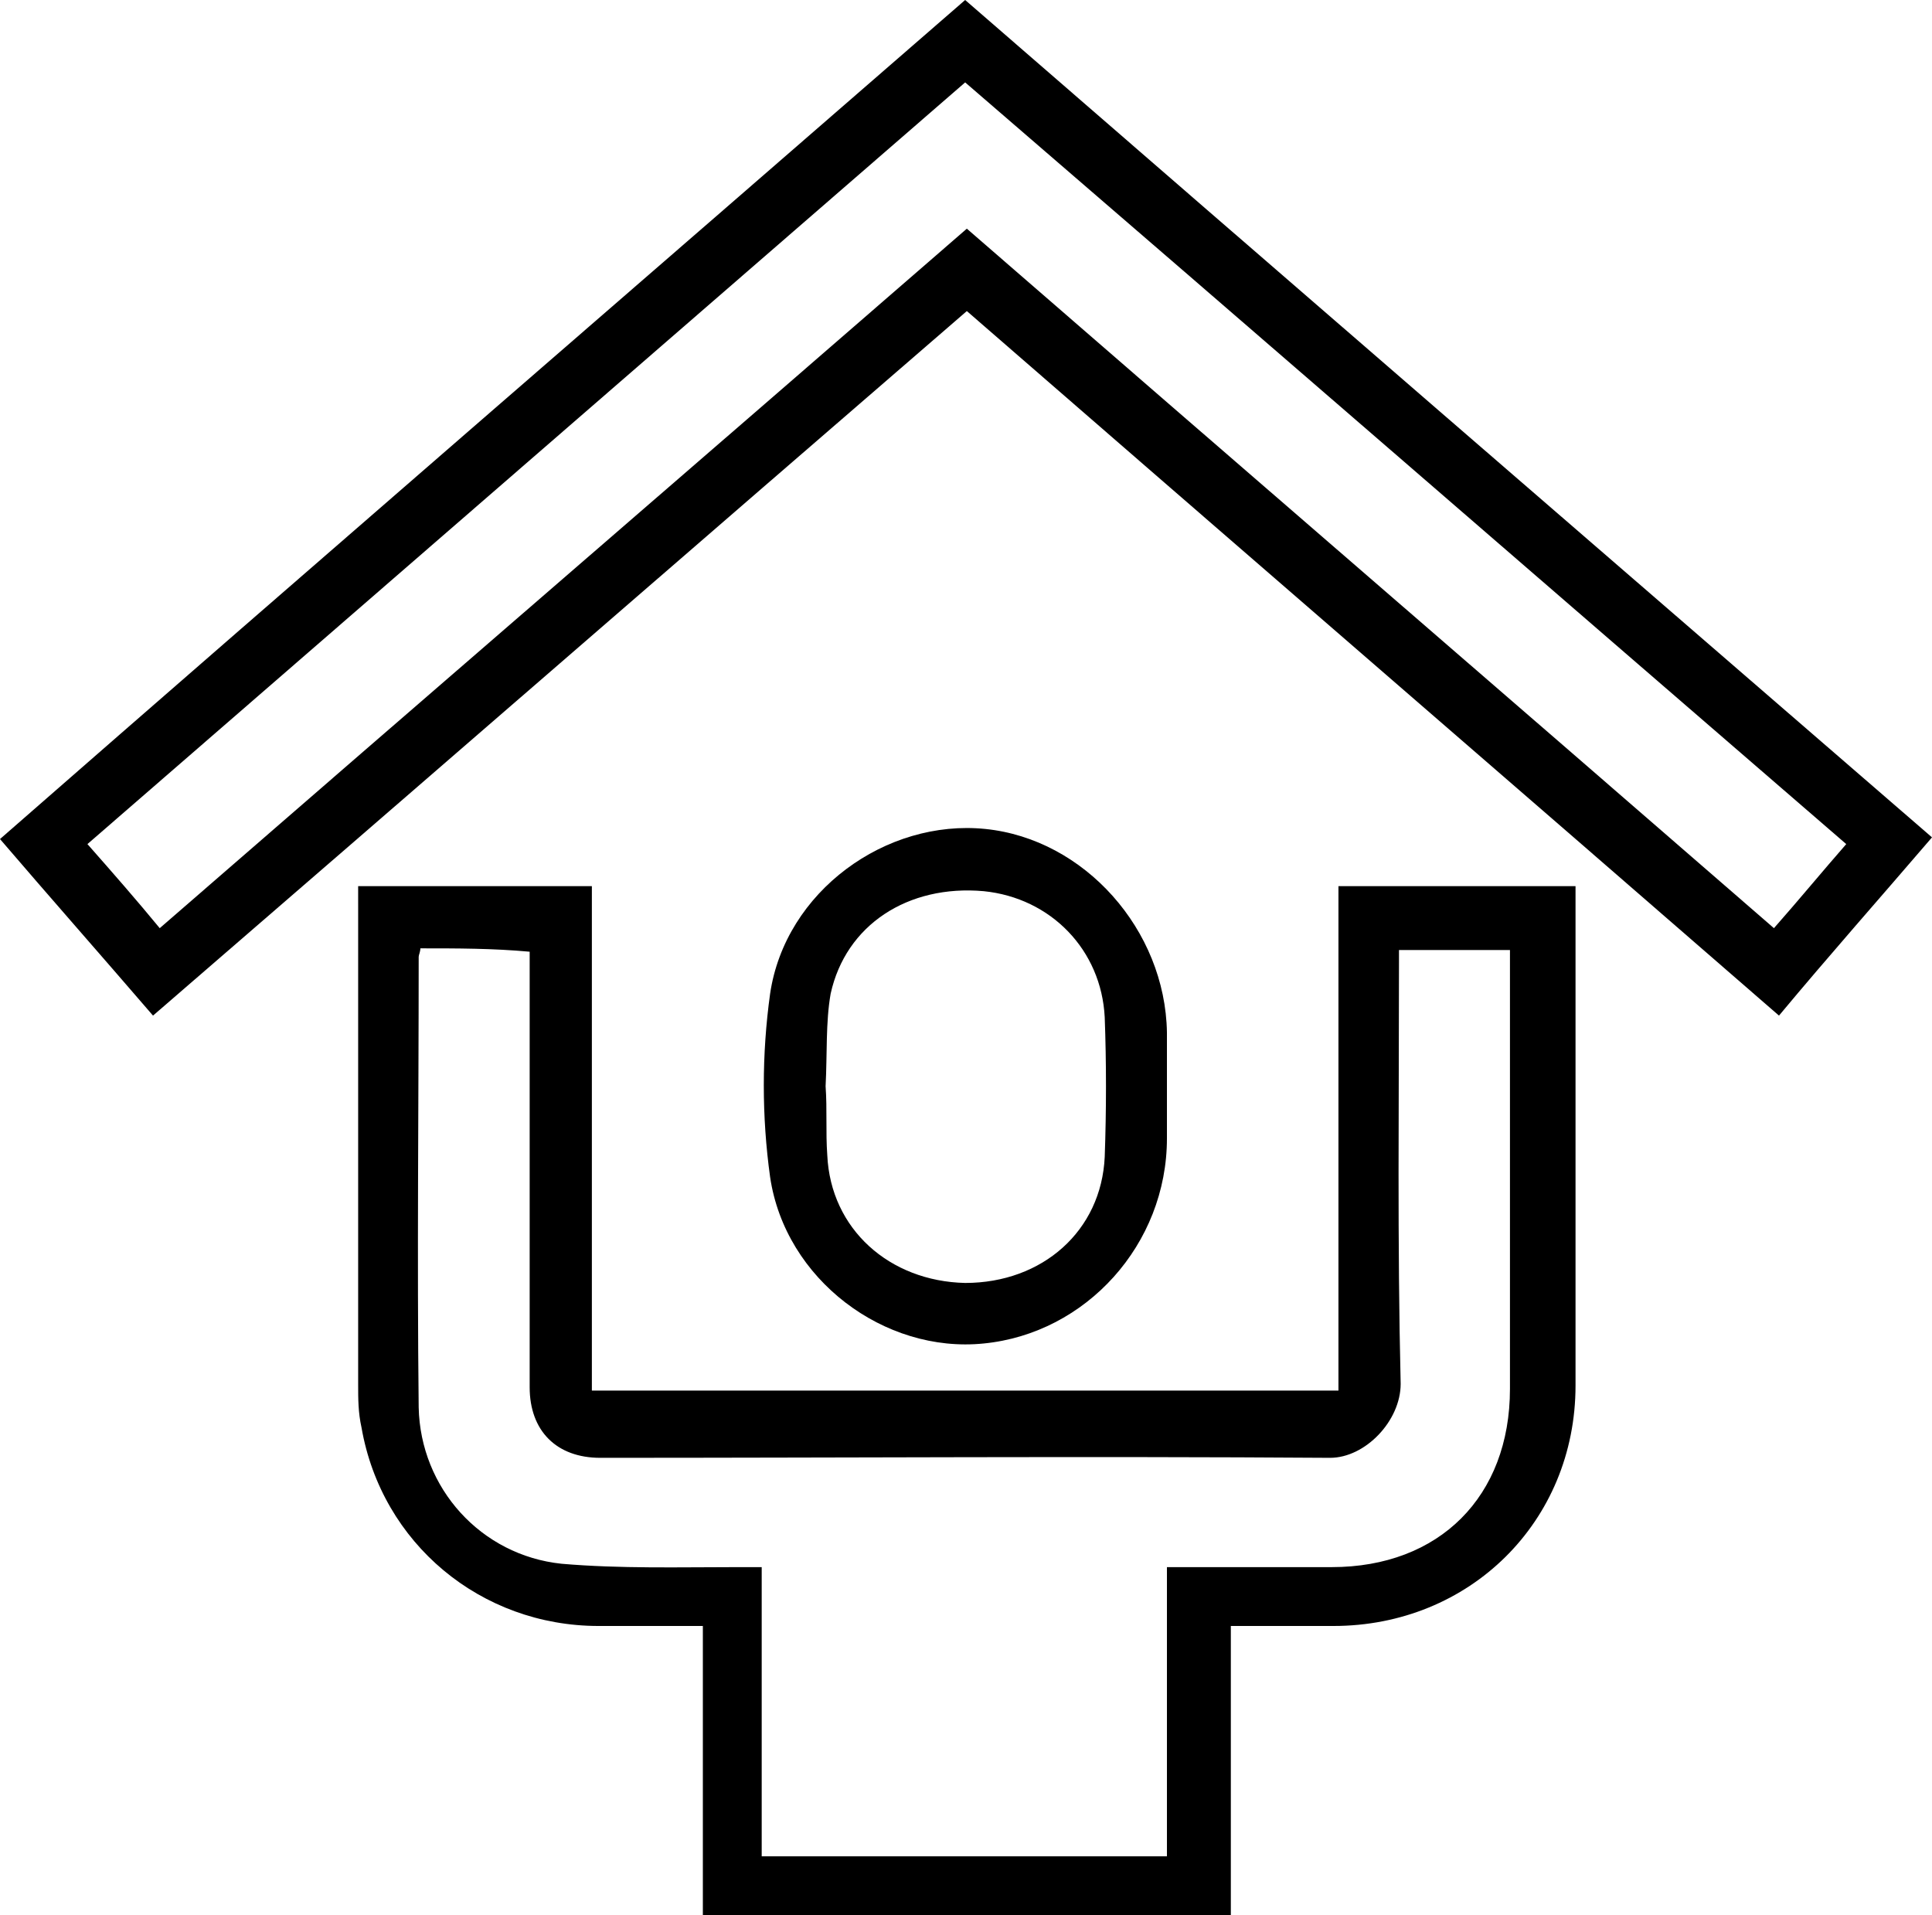
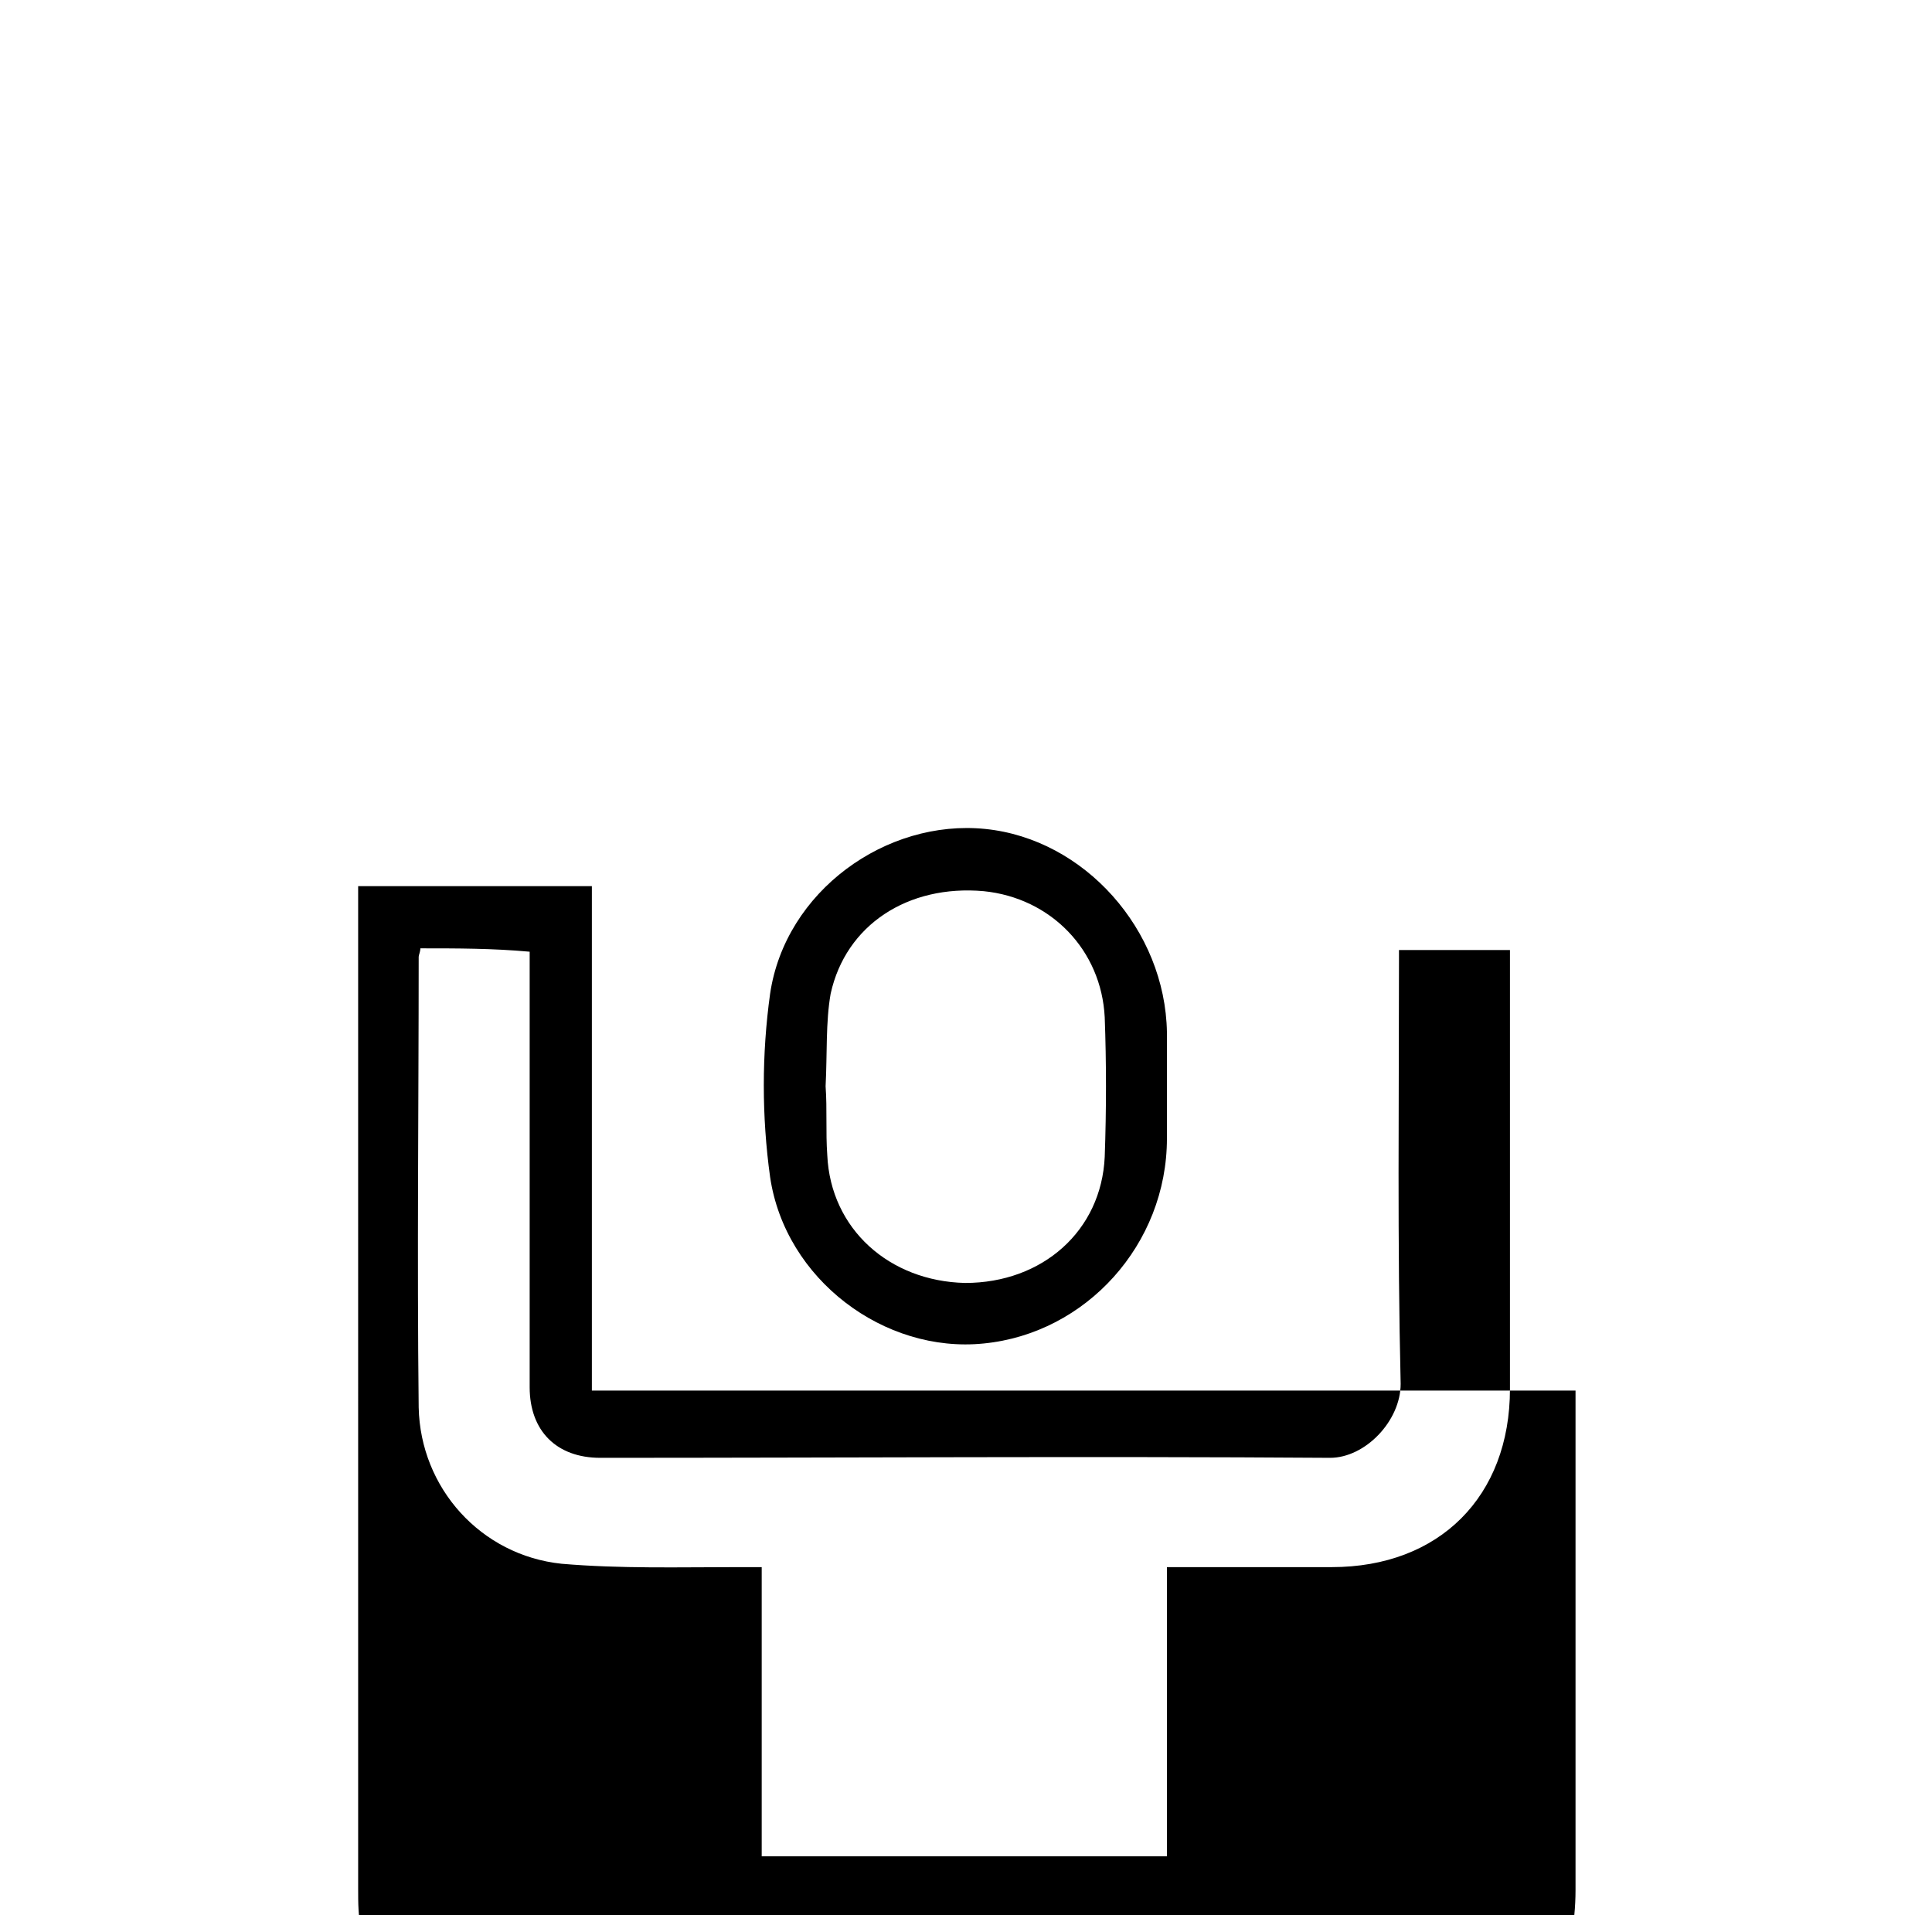
<svg xmlns="http://www.w3.org/2000/svg" version="1.1" id="Layer_1" x="0px" y="0px" viewBox="0 0 114.9 113.9" style="enable-background:new 0 0 114.9 113.9;" xml:space="preserve">
-   <path d="M21.3,52.7c4.6,0,9.2,0,13.9,0c0,10,0,20,0,30c14.8,0,29.5,0,44.4,0c0-10,0-19.9,0-30c4.7,0,9.3,0,14.1,0c0,0.4,0,0.8,0,1.2  c0,9.5,0,19,0,28.5c0,8.1-6.3,14.3-14.4,14.3c-2,0-4,0-6.1,0c0,2.9,0,5.8,0,8.6c0,2.8,0,5.6,0,8.6c-10.5,0-20.9,0-31.4,0  c0-5.7,0-11.4,0-17.2c-2.2,0-4.2,0-6.2,0c-7,0-12.9-4.9-14.1-11.8c-0.2-0.9-0.2-1.7-0.2-2.6c0-9.5,0-19,0-28.5  C21.3,53.5,21.3,53.2,21.3,52.7z M25,56.4c0,0.2-0.1,0.4-0.1,0.5c0,8.9-0.1,17.9,0,26.8c0.1,4.8,3.7,8.8,8.5,9.3  c3.5,0.3,7,0.2,10.5,0.2c0.4,0,0.9,0,1.4,0c0,5.9,0,11.5,0,17.2c8.1,0,16,0,24.1,0c0-5.8,0-11.4,0-17.2c3.3,0,6.6,0,9.8,0  c6.4,0,10.6-4.2,10.6-10.6c0-8.3,0-16.6,0-24.9c0-0.4,0-0.8,0-1.2c-2.3,0-4.4,0-6.6,0c0,0.3,0,0.5,0,0.7c0,8.4-0.1,16.7,0.1,25.1  c0,2.2-2.1,4.4-4.2,4.4c-14.5-0.1-28.9,0-43.4,0c-2.6,0-4.2-1.6-4.2-4.2c0-8.2,0-16.5,0-24.7c0-0.4,0-0.8,0-1.2  C29.3,56.4,27.2,56.4,25,56.4z" />
-   <path d="M57.5,18.5c-16.2,14-32.2,27.9-48.4,41.9C6,56.8,3,53.4,0,49.9C19.1,33.2,38.2,16.7,57.4,0c19,16.5,38.2,33.1,57.5,49.8  c-3,3.5-6.1,7-9.1,10.6C89.7,46.4,73.6,32.5,57.5,18.5z M57.4,4.9C40,20,22.6,35.1,5.2,50.2c1.5,1.7,2.9,3.3,4.3,5  c16-13.9,32-27.7,48-41.6c16,13.9,32,27.7,48,41.6c1.5-1.7,2.9-3.4,4.3-5C92.2,35,74.8,19.9,57.4,4.9z" />
+   <path d="M21.3,52.7c4.6,0,9.2,0,13.9,0c0,10,0,20,0,30c14.8,0,29.5,0,44.4,0c4.7,0,9.3,0,14.1,0c0,0.4,0,0.8,0,1.2  c0,9.5,0,19,0,28.5c0,8.1-6.3,14.3-14.4,14.3c-2,0-4,0-6.1,0c0,2.9,0,5.8,0,8.6c0,2.8,0,5.6,0,8.6c-10.5,0-20.9,0-31.4,0  c0-5.7,0-11.4,0-17.2c-2.2,0-4.2,0-6.2,0c-7,0-12.9-4.9-14.1-11.8c-0.2-0.9-0.2-1.7-0.2-2.6c0-9.5,0-19,0-28.5  C21.3,53.5,21.3,53.2,21.3,52.7z M25,56.4c0,0.2-0.1,0.4-0.1,0.5c0,8.9-0.1,17.9,0,26.8c0.1,4.8,3.7,8.8,8.5,9.3  c3.5,0.3,7,0.2,10.5,0.2c0.4,0,0.9,0,1.4,0c0,5.9,0,11.5,0,17.2c8.1,0,16,0,24.1,0c0-5.8,0-11.4,0-17.2c3.3,0,6.6,0,9.8,0  c6.4,0,10.6-4.2,10.6-10.6c0-8.3,0-16.6,0-24.9c0-0.4,0-0.8,0-1.2c-2.3,0-4.4,0-6.6,0c0,0.3,0,0.5,0,0.7c0,8.4-0.1,16.7,0.1,25.1  c0,2.2-2.1,4.4-4.2,4.4c-14.5-0.1-28.9,0-43.4,0c-2.6,0-4.2-1.6-4.2-4.2c0-8.2,0-16.5,0-24.7c0-0.4,0-0.8,0-1.2  C29.3,56.4,27.2,56.4,25,56.4z" />
  <path d="M69.4,64.6c0,1,0,2.1,0,3.1c0,6.3-4.8,11.6-10.9,12.2c-5.9,0.6-11.8-3.8-12.7-9.9c-0.5-3.6-0.5-7.3,0-10.9  c0.9-6.1,6.9-10.4,12.8-9.8c5.9,0.6,10.7,6,10.8,12.1C69.4,62.5,69.4,63.5,69.4,64.6z M49.1,64.6L49.1,64.6c0.1,1.4,0,2.7,0.1,4.1  c0.2,4.4,3.7,7.5,8.2,7.6c4.6,0,8.1-3.1,8.3-7.5c0.1-2.8,0.1-5.6,0-8.3c-0.2-4-3.2-7.1-7.2-7.5c-4.5-0.4-8.2,2-9.1,6.1  C49.1,60.8,49.2,62.7,49.1,64.6z" />
</svg>